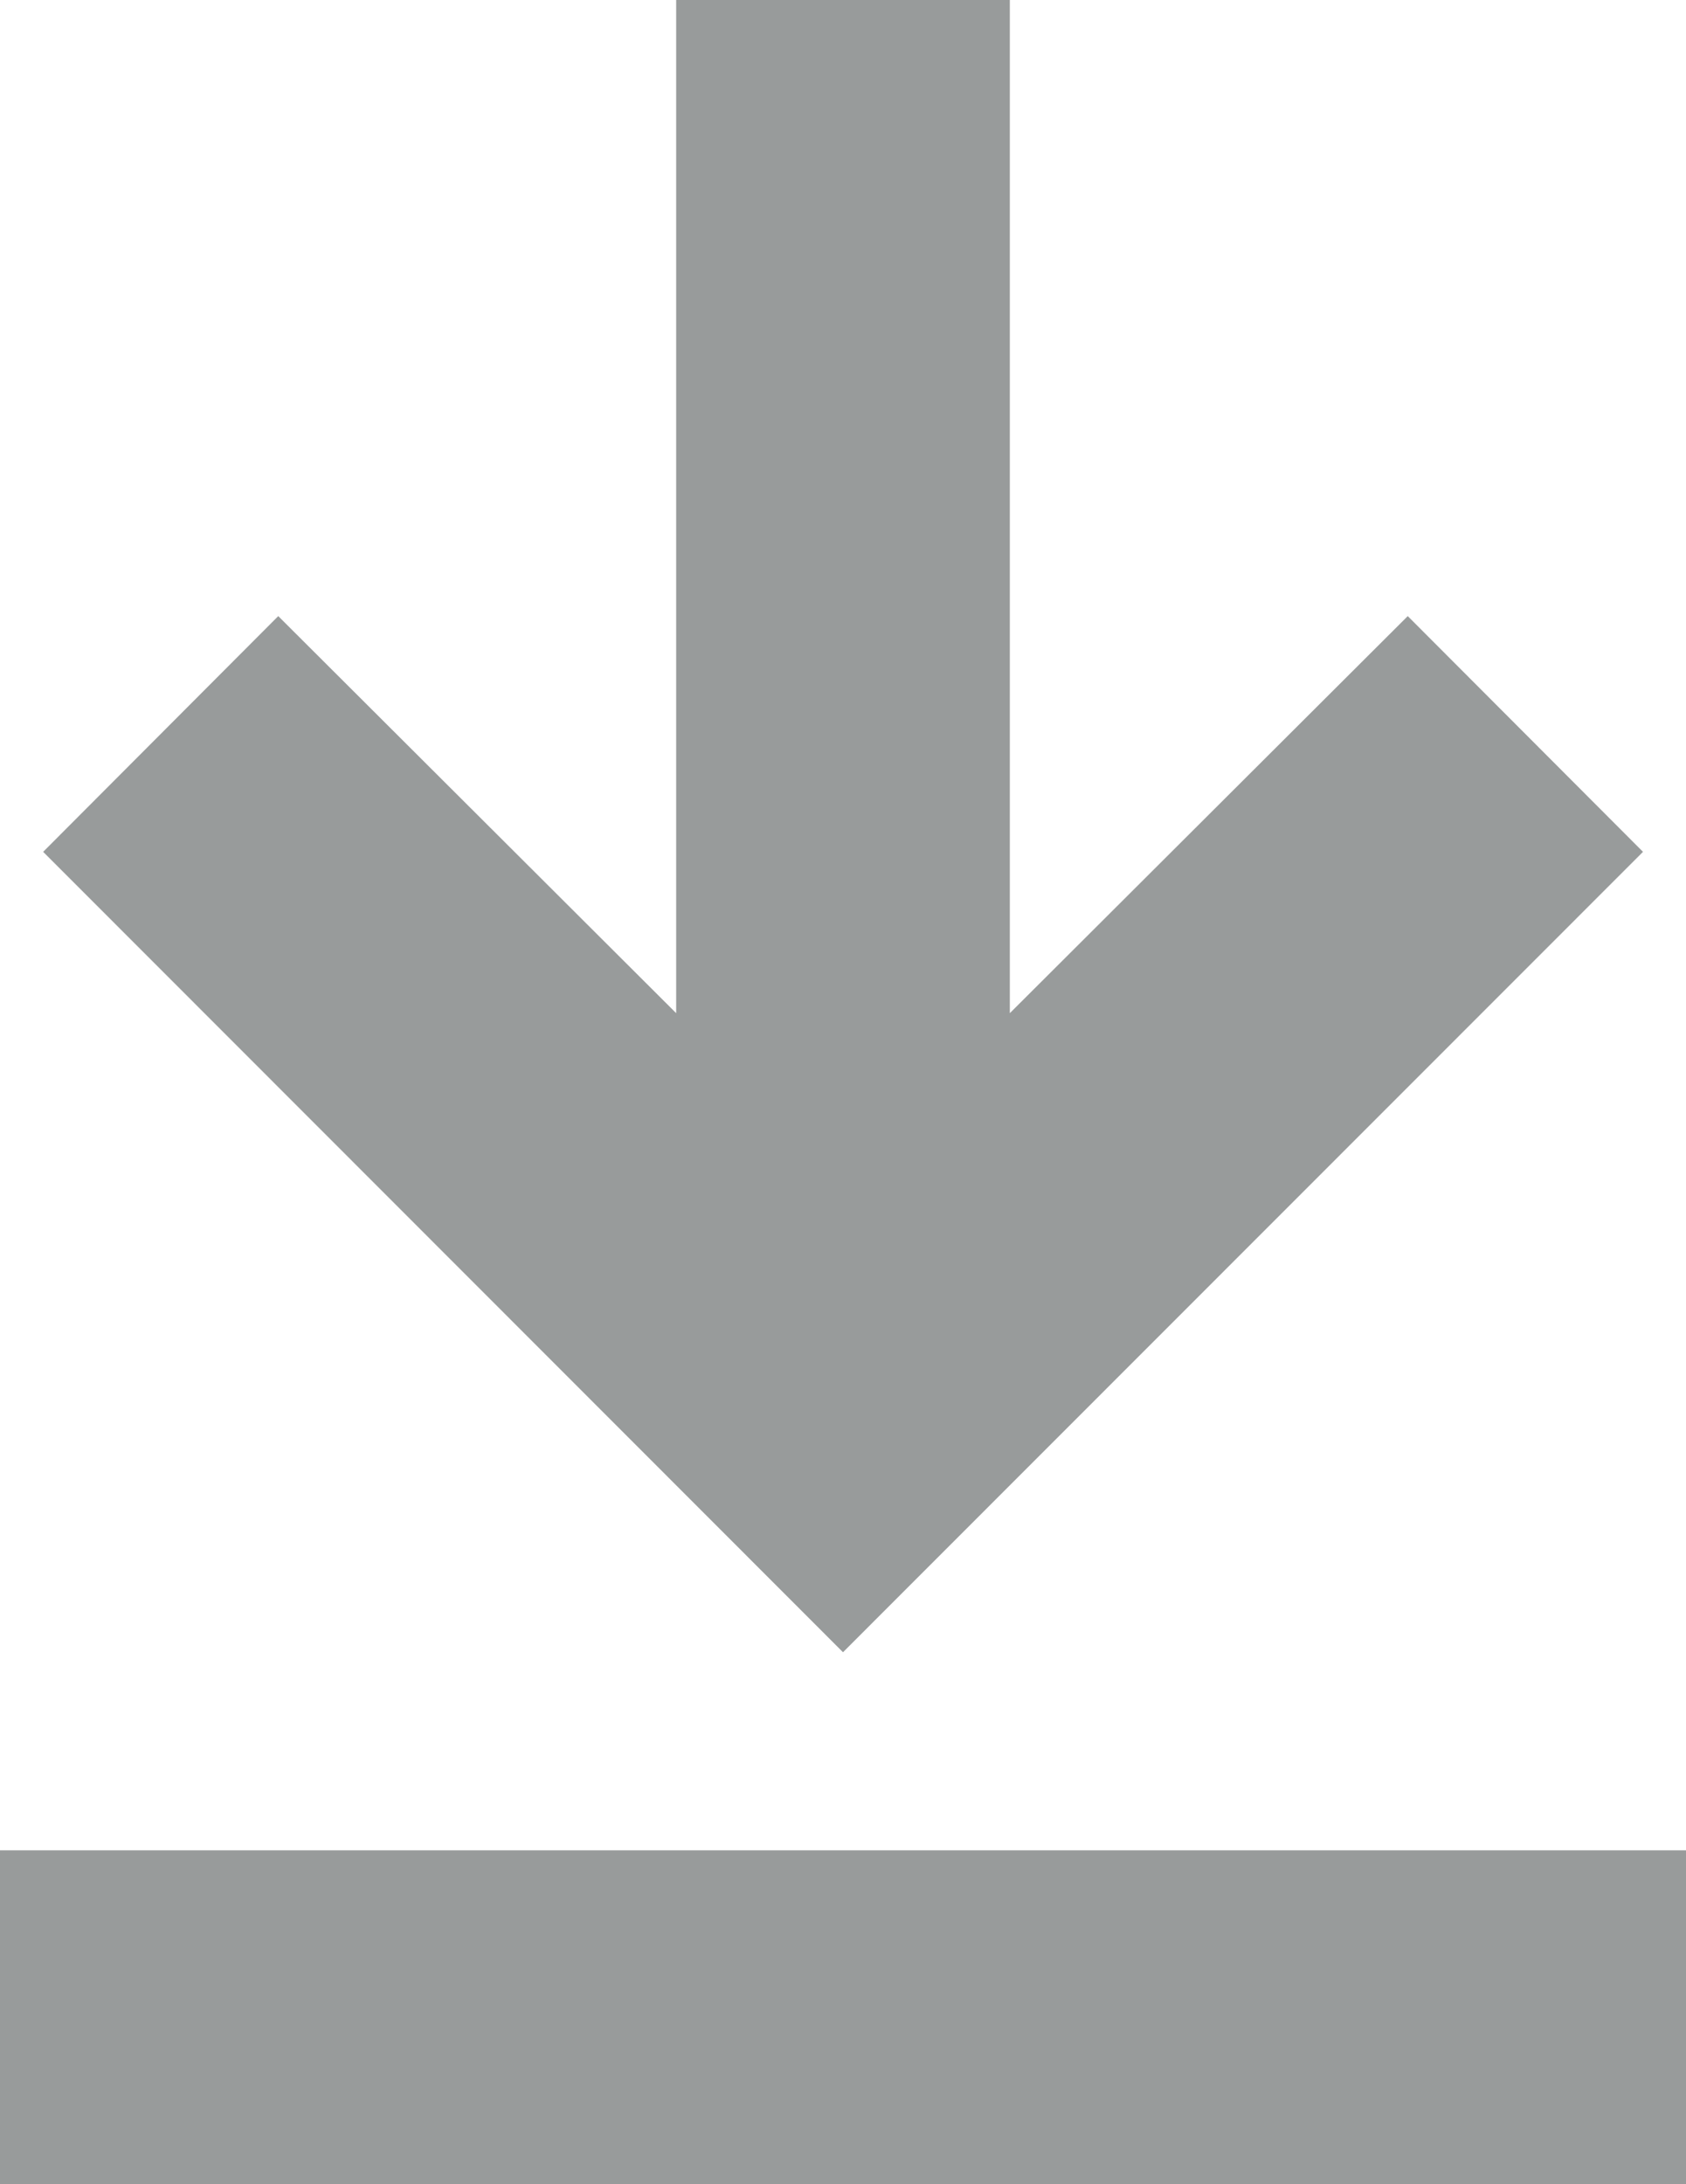
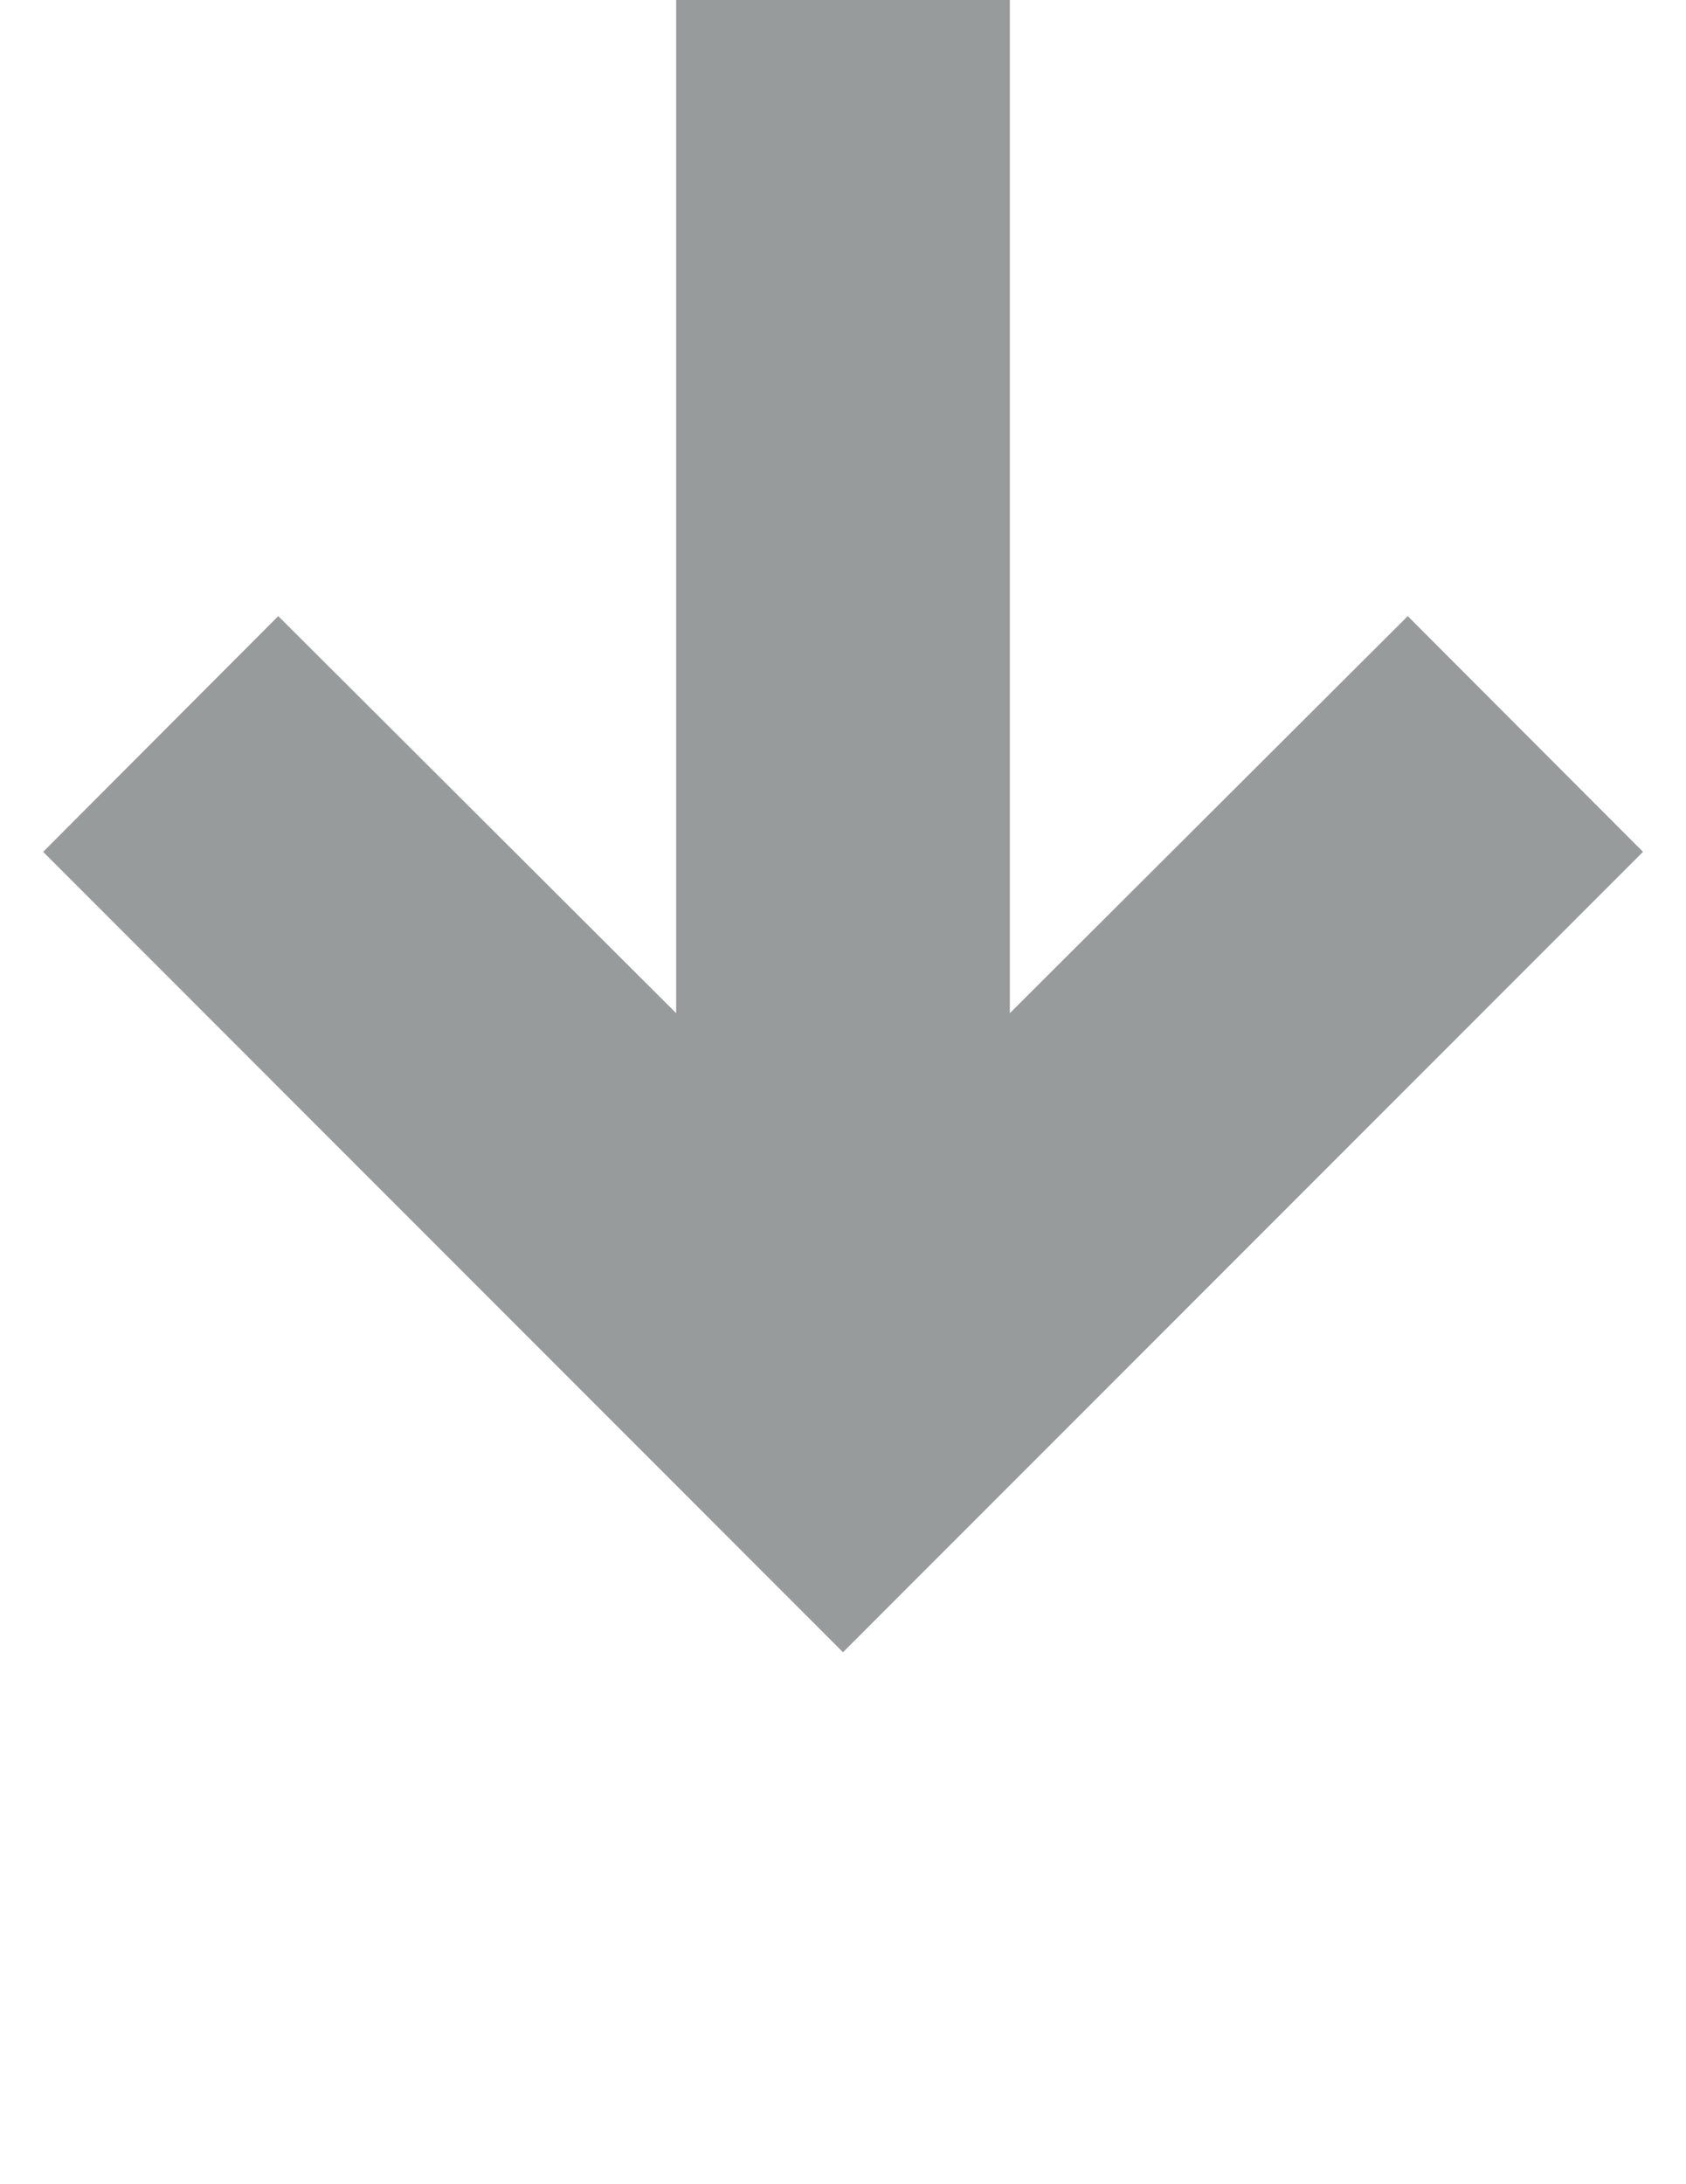
<svg xmlns="http://www.w3.org/2000/svg" width="11.016" height="14.269" viewBox="0 0 11.016 14.269">
  <g id="Gruppe_1015" data-name="Gruppe 1015" transform="translate(0 0)">
-     <rect id="Rechteck_1382" data-name="Rechteck 1382" width="11.016" height="2.181" transform="translate(0 12.088)" fill="#989b9b" />
    <path id="Pfad_281" data-name="Pfad 281" d="M4.42,0V6.619l-2.6-2.594L.284,5.565,5.51,10.794l5.227-5.229L9.2,4.025,6.6,6.619V0Z" transform="translate(-0.002)" fill="#989b9b" />
  </g>
</svg>